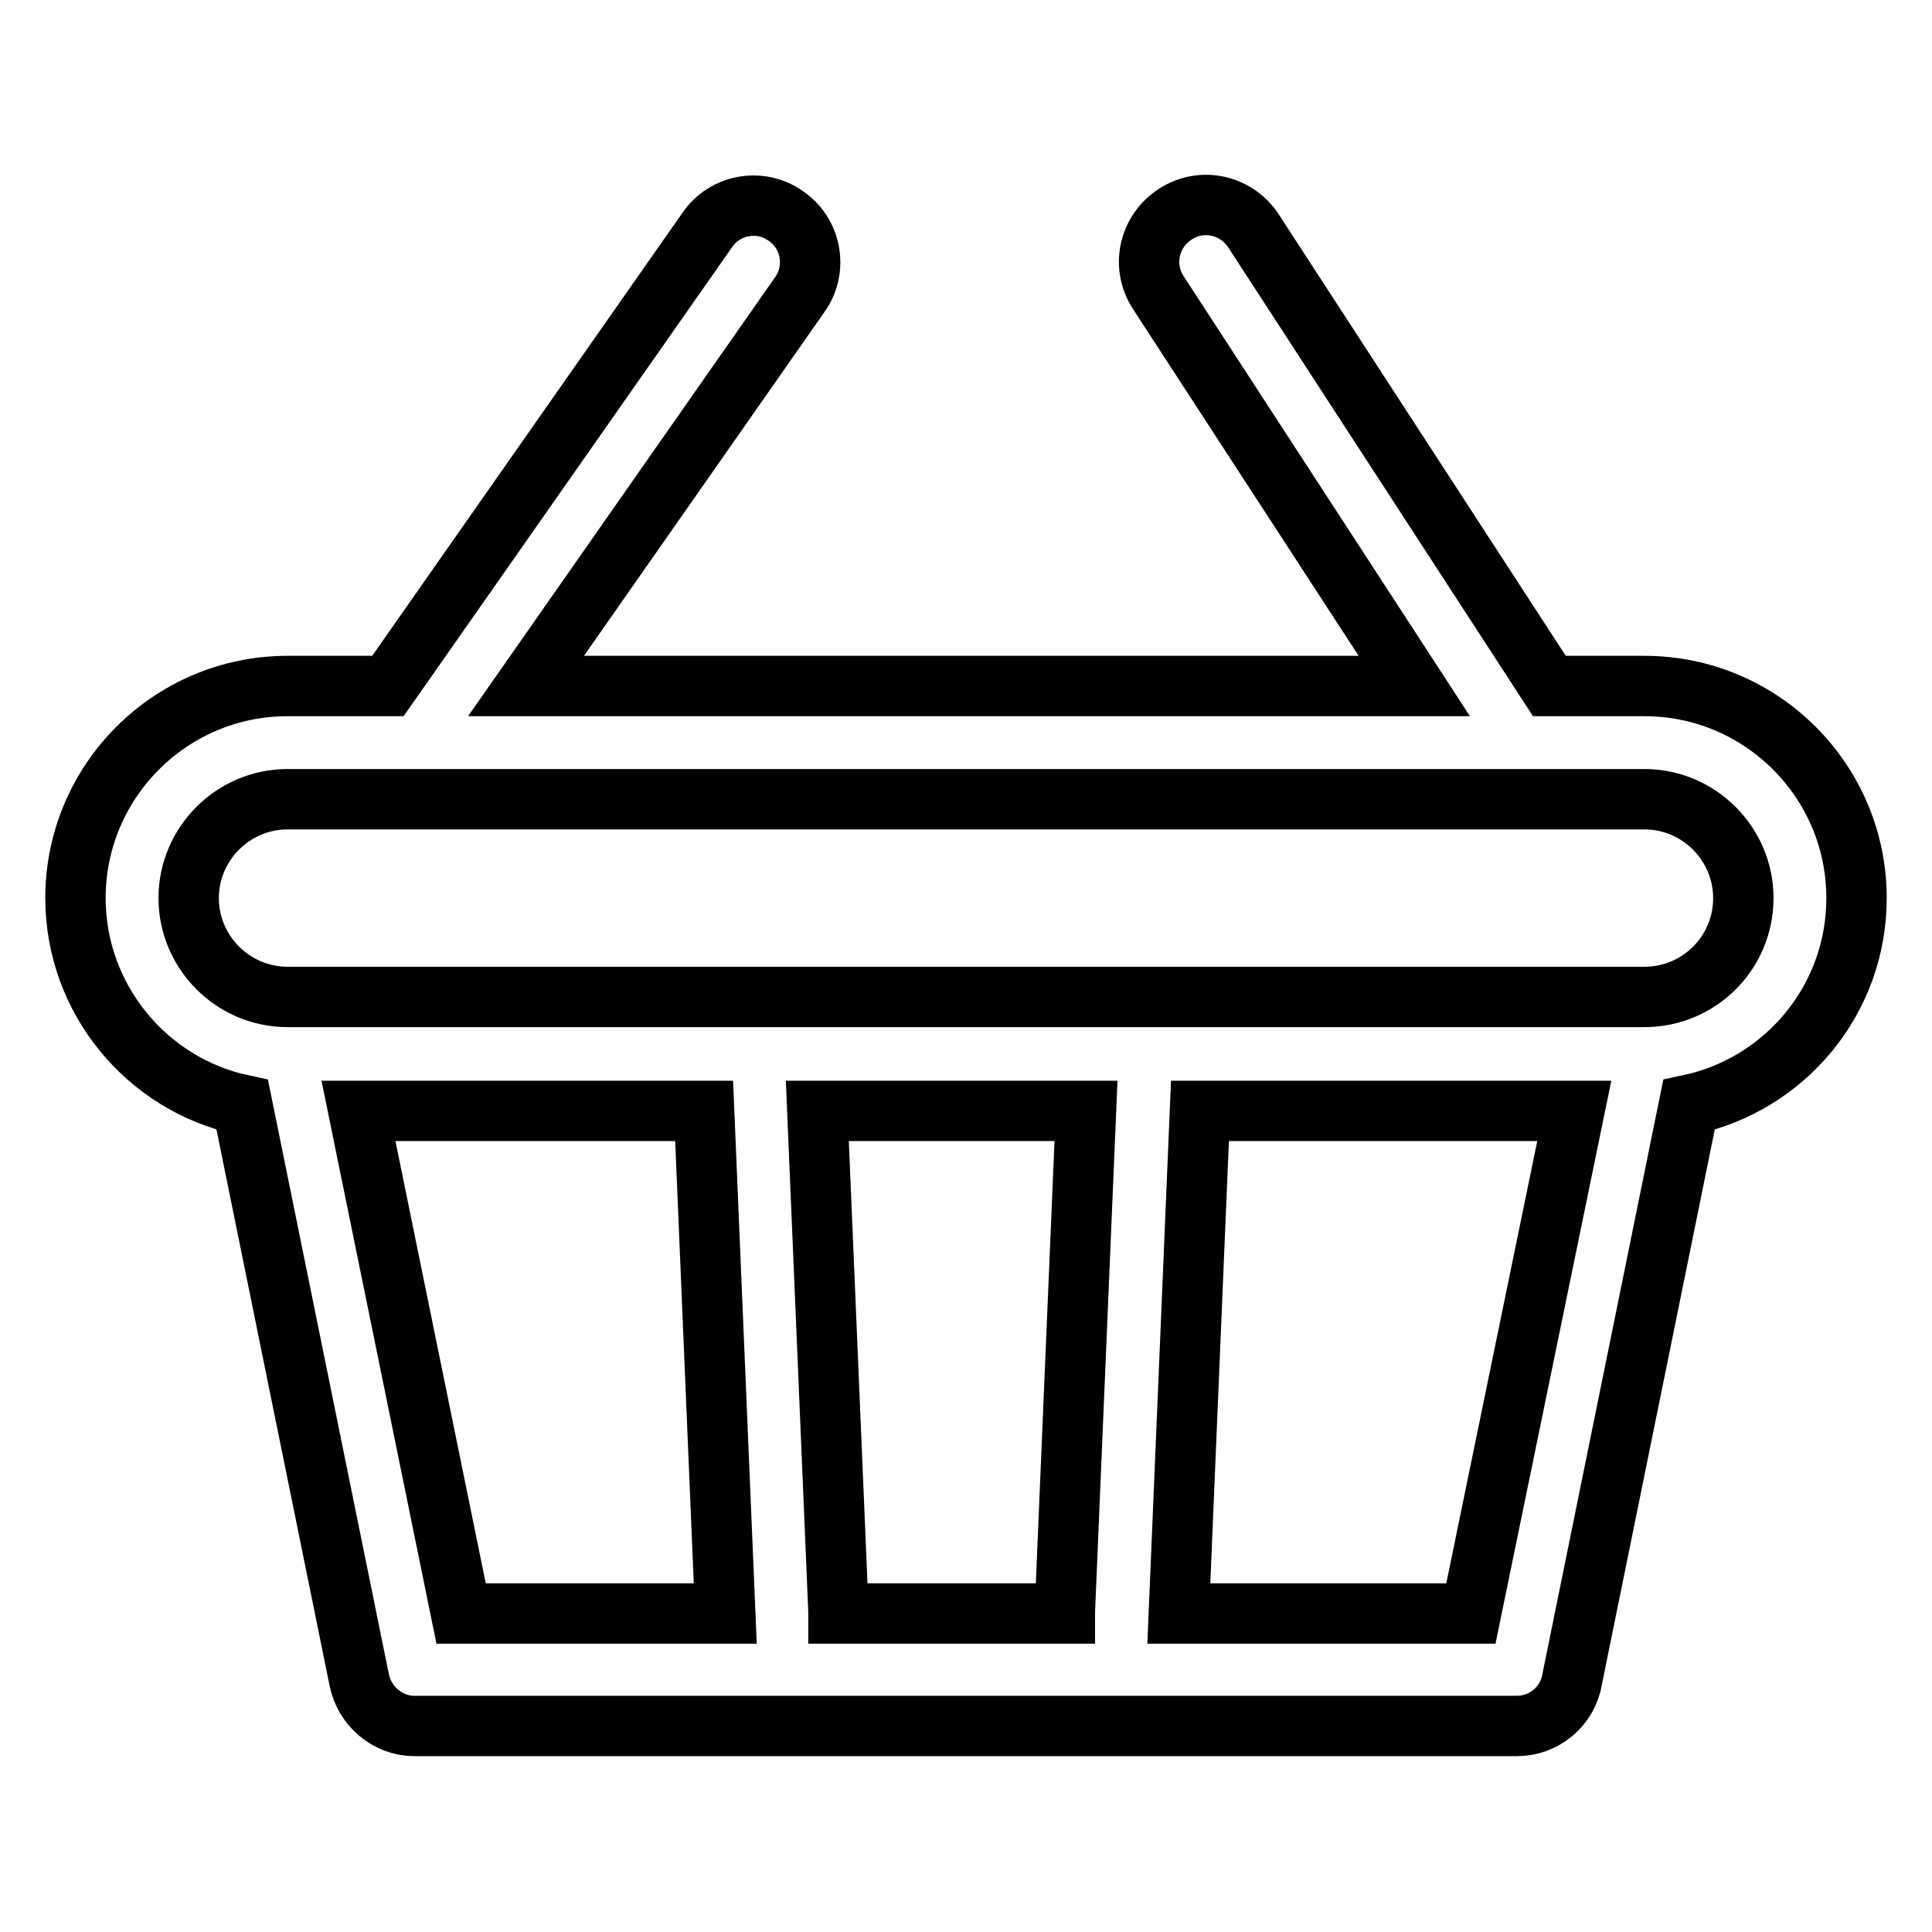
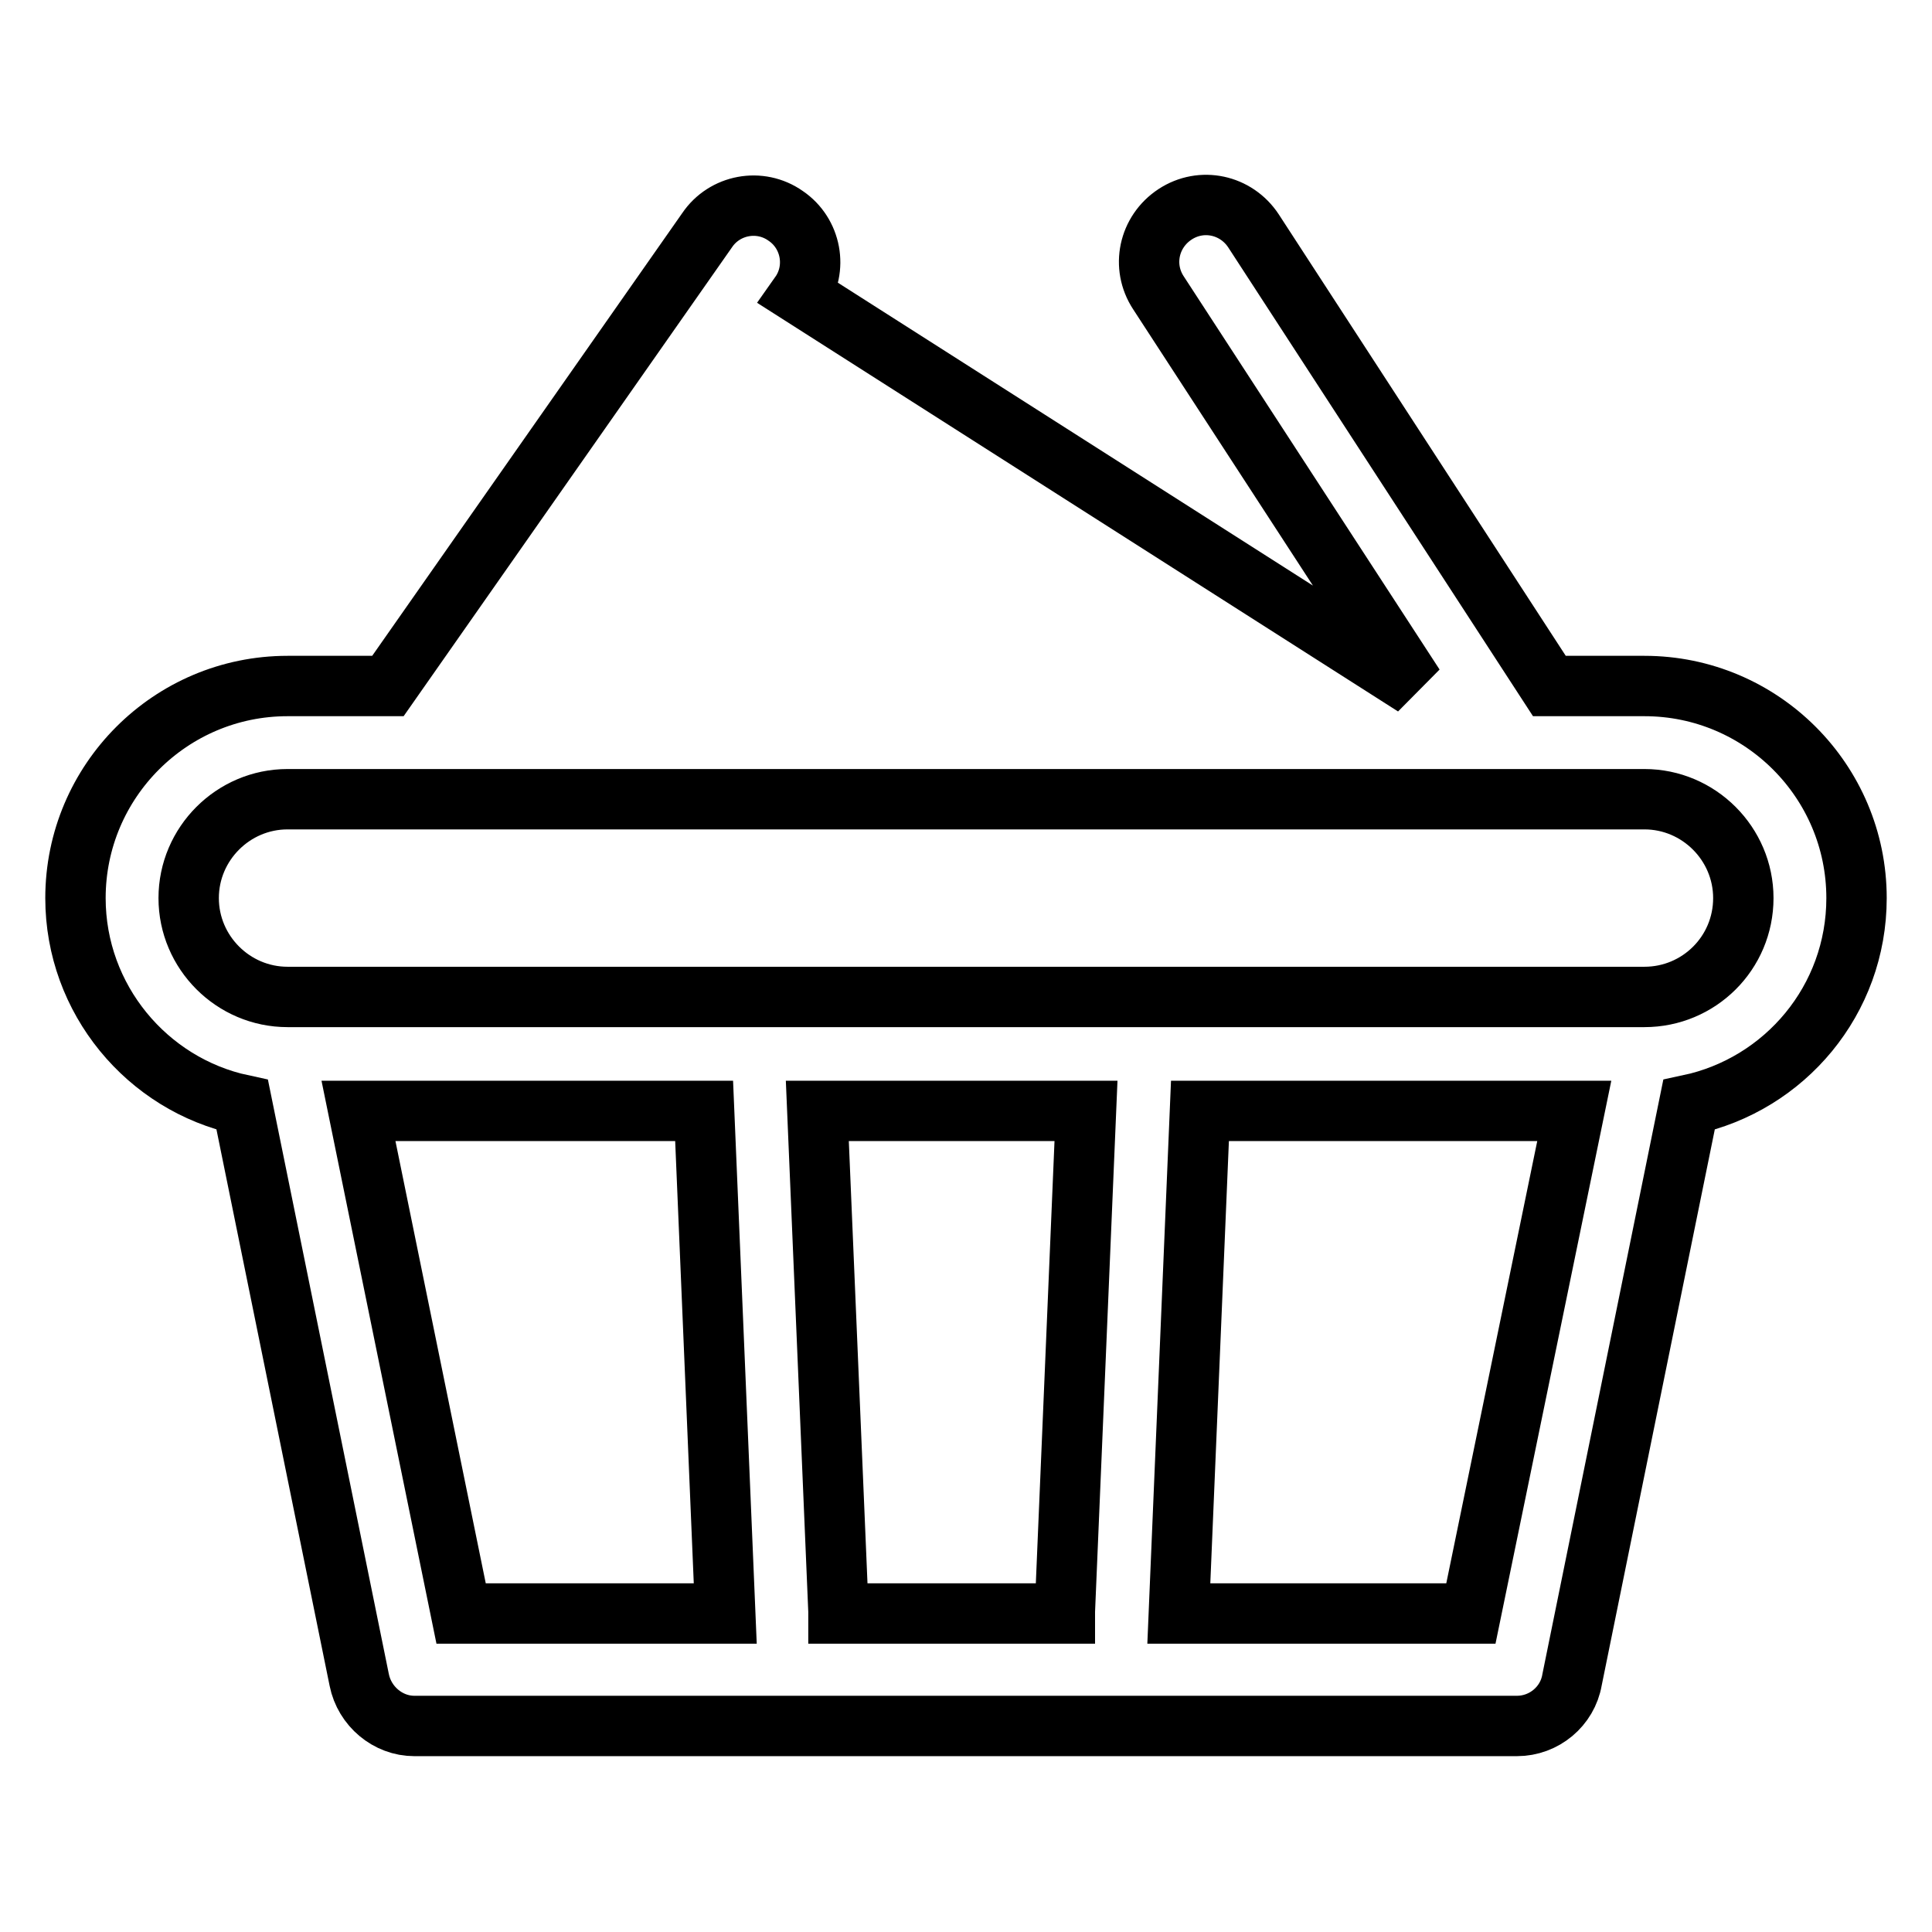
<svg xmlns="http://www.w3.org/2000/svg" version="1.1" x="0px" y="0px" viewBox="0 0 256 256" enable-background="new 0 0 256 256" xml:space="preserve">
  <g>
    <g>
-       <path stroke-width="8" fill-opacity="0" stroke="#000000" d="M246,119c0-15.5-12.6-28.1-28.1-28.1h-12.6l-39.2-60.3c-2.3-3.5-6.9-4.5-10.4-2.2c-3.5,2.3-4.5,6.9-2.2,10.4l33.9,52.1H69.7L106,39c2.4-3.4,1.5-8.1-1.9-10.4c-3.4-2.4-8.1-1.5-10.4,1.9L51.4,90.9H38.1C22.6,90.9,10,103.5,10,119c0,13.4,9.5,24.7,22.1,27.4l15.5,76.2c0.7,3.5,3.8,6.1,7.3,6.1H201c3.6,0,6.7-2.6,7.3-6.1l15.5-76.2C236.5,143.7,246,132.5,246,119z M61.1,213.8l-13.6-66.6h45.8l2.8,66.6H61.1z M111.1,213.8c0-0.1,0-0.2,0-0.3l-2.8-66.3h35.6l-2.8,66.3c0,0.1,0,0.2,0,0.3H111.1L111.1,213.8z M194.9,213.8h-38.7l2.8-66.6h49.6L194.9,213.8z M217.9,132.1H38.1c-7.2,0-13.1-5.9-13.1-13.1c0-7.2,5.9-13.1,13.1-13.1h179.8c7.2,0,13.1,5.9,13.1,13.1C231,126.3,225.1,132.1,217.9,132.1z" />
+       <path stroke-width="8" fill-opacity="0" stroke="#000000" d="M246,119c0-15.5-12.6-28.1-28.1-28.1h-12.6l-39.2-60.3c-2.3-3.5-6.9-4.5-10.4-2.2c-3.5,2.3-4.5,6.9-2.2,10.4l33.9,52.1L106,39c2.4-3.4,1.5-8.1-1.9-10.4c-3.4-2.4-8.1-1.5-10.4,1.9L51.4,90.9H38.1C22.6,90.9,10,103.5,10,119c0,13.4,9.5,24.7,22.1,27.4l15.5,76.2c0.7,3.5,3.8,6.1,7.3,6.1H201c3.6,0,6.7-2.6,7.3-6.1l15.5-76.2C236.5,143.7,246,132.5,246,119z M61.1,213.8l-13.6-66.6h45.8l2.8,66.6H61.1z M111.1,213.8c0-0.1,0-0.2,0-0.3l-2.8-66.3h35.6l-2.8,66.3c0,0.1,0,0.2,0,0.3H111.1L111.1,213.8z M194.9,213.8h-38.7l2.8-66.6h49.6L194.9,213.8z M217.9,132.1H38.1c-7.2,0-13.1-5.9-13.1-13.1c0-7.2,5.9-13.1,13.1-13.1h179.8c7.2,0,13.1,5.9,13.1,13.1C231,126.3,225.1,132.1,217.9,132.1z" />
    </g>
  </g>
</svg>